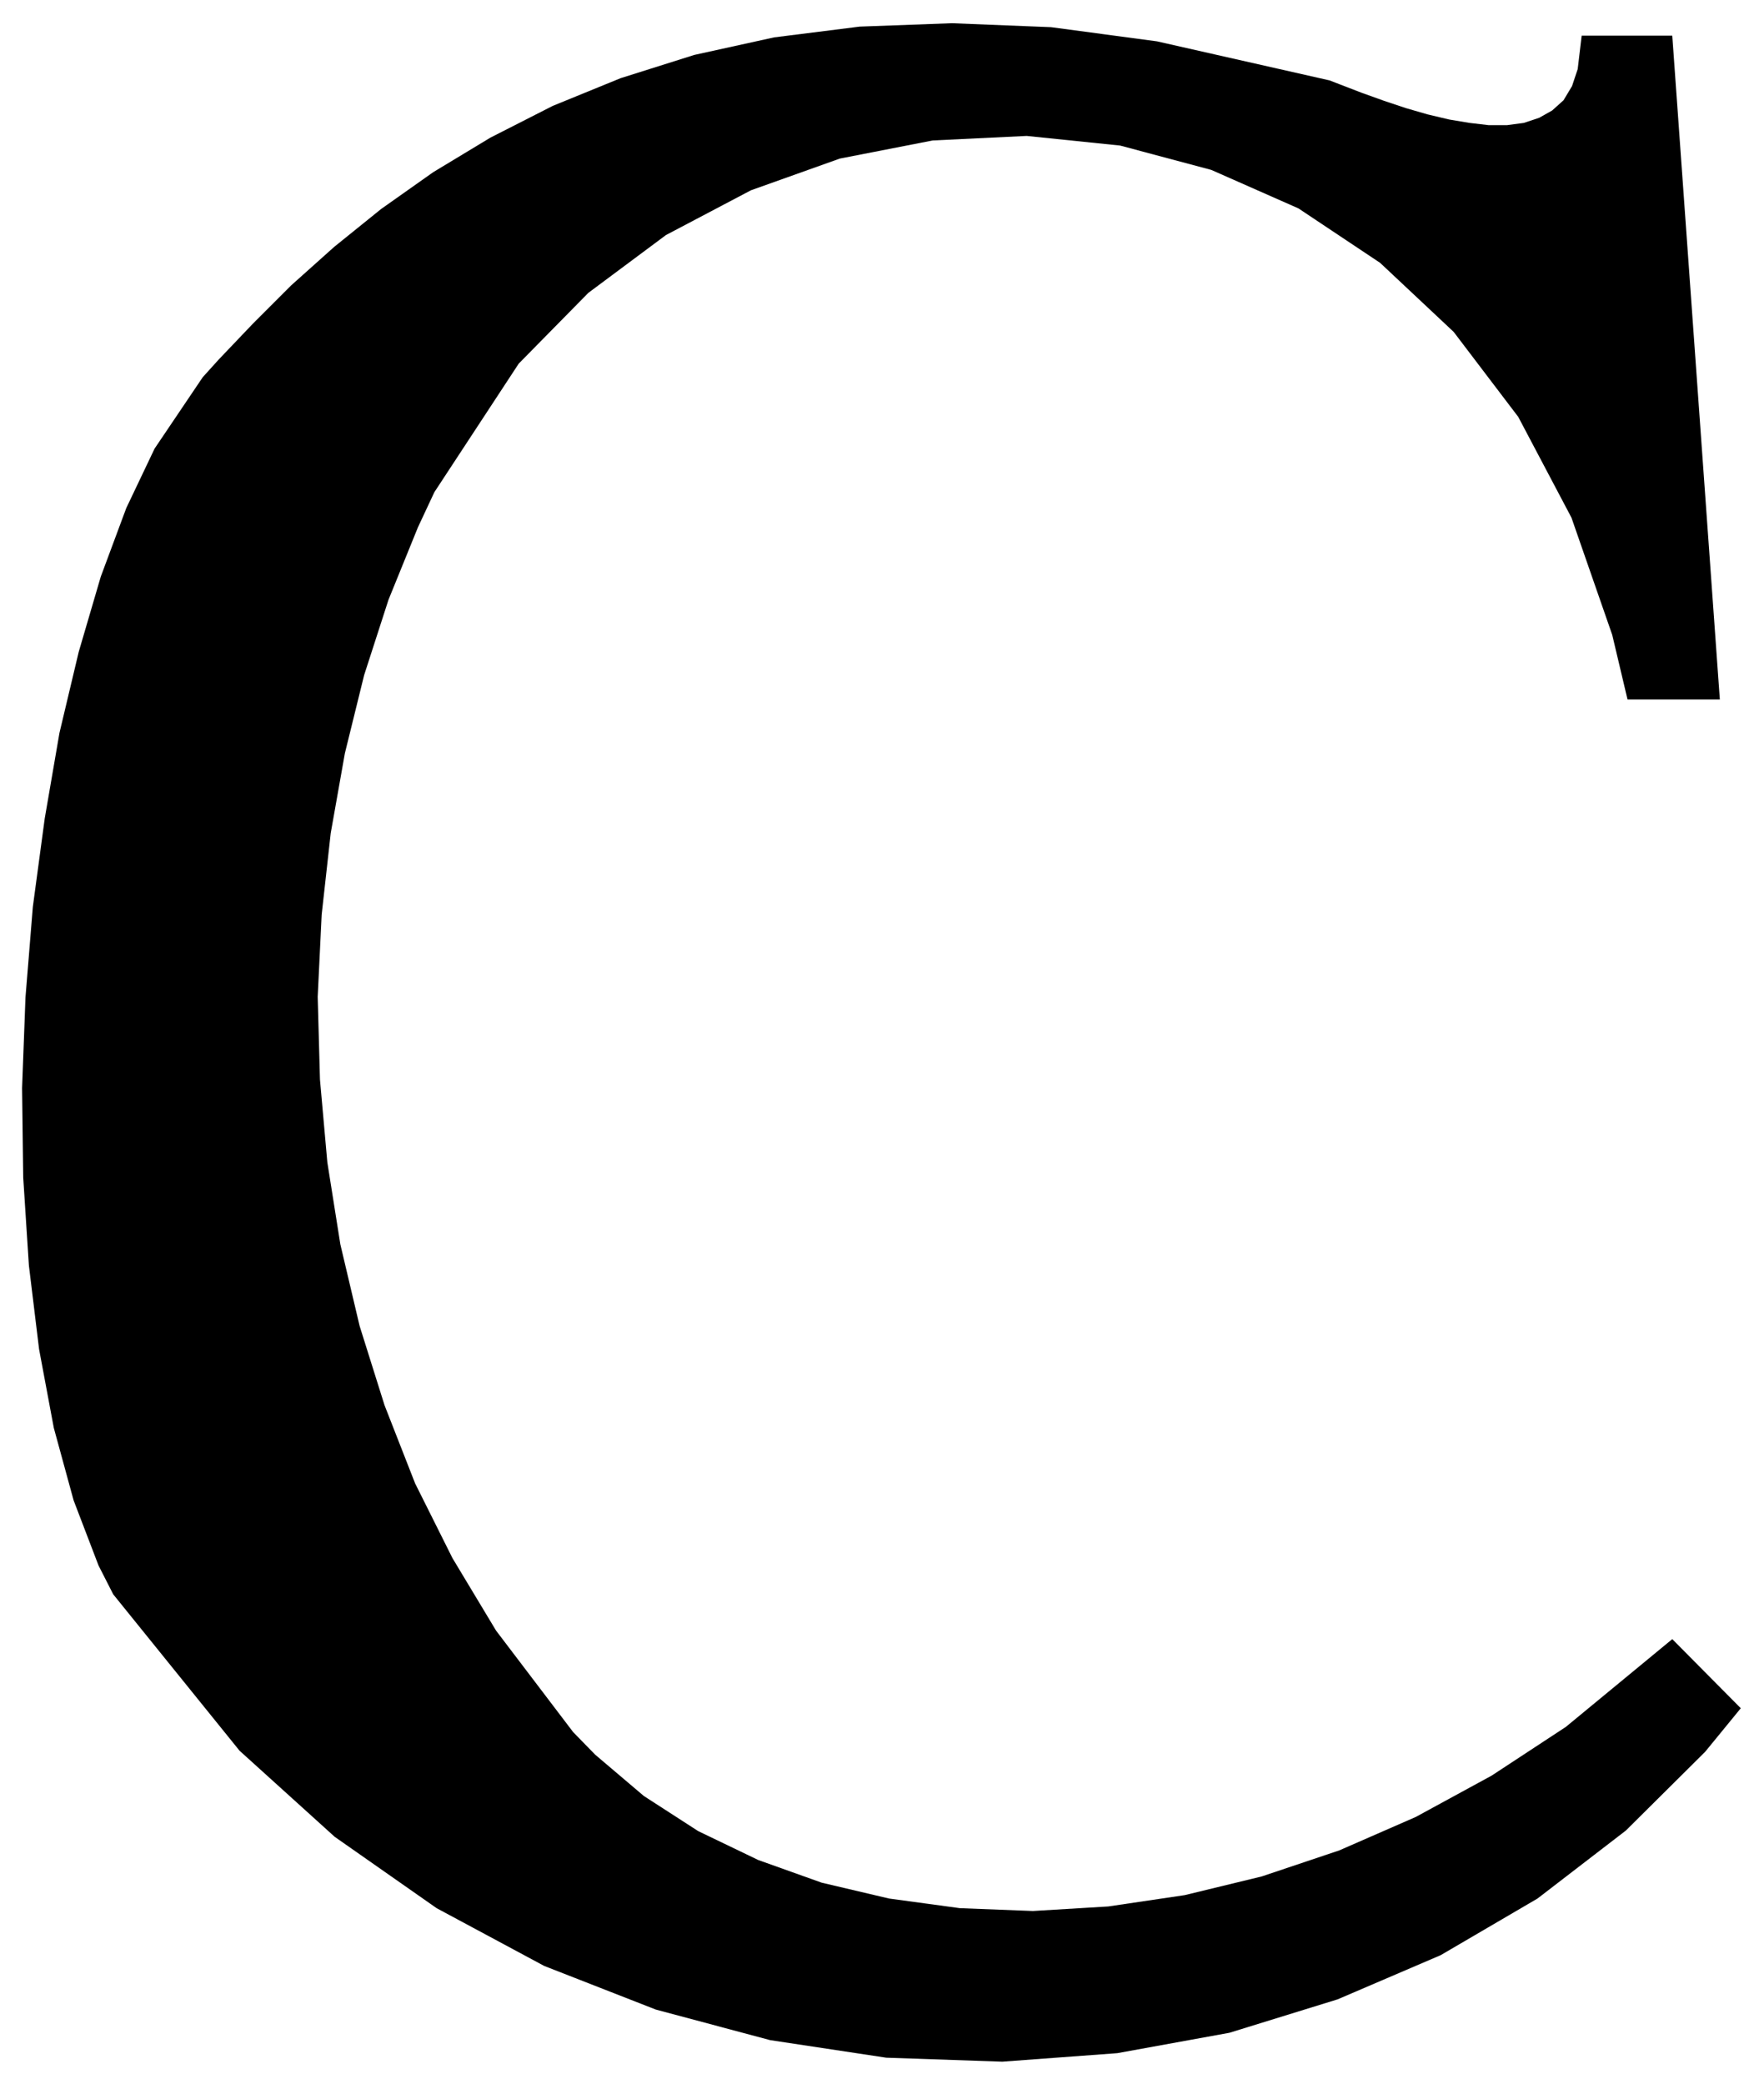
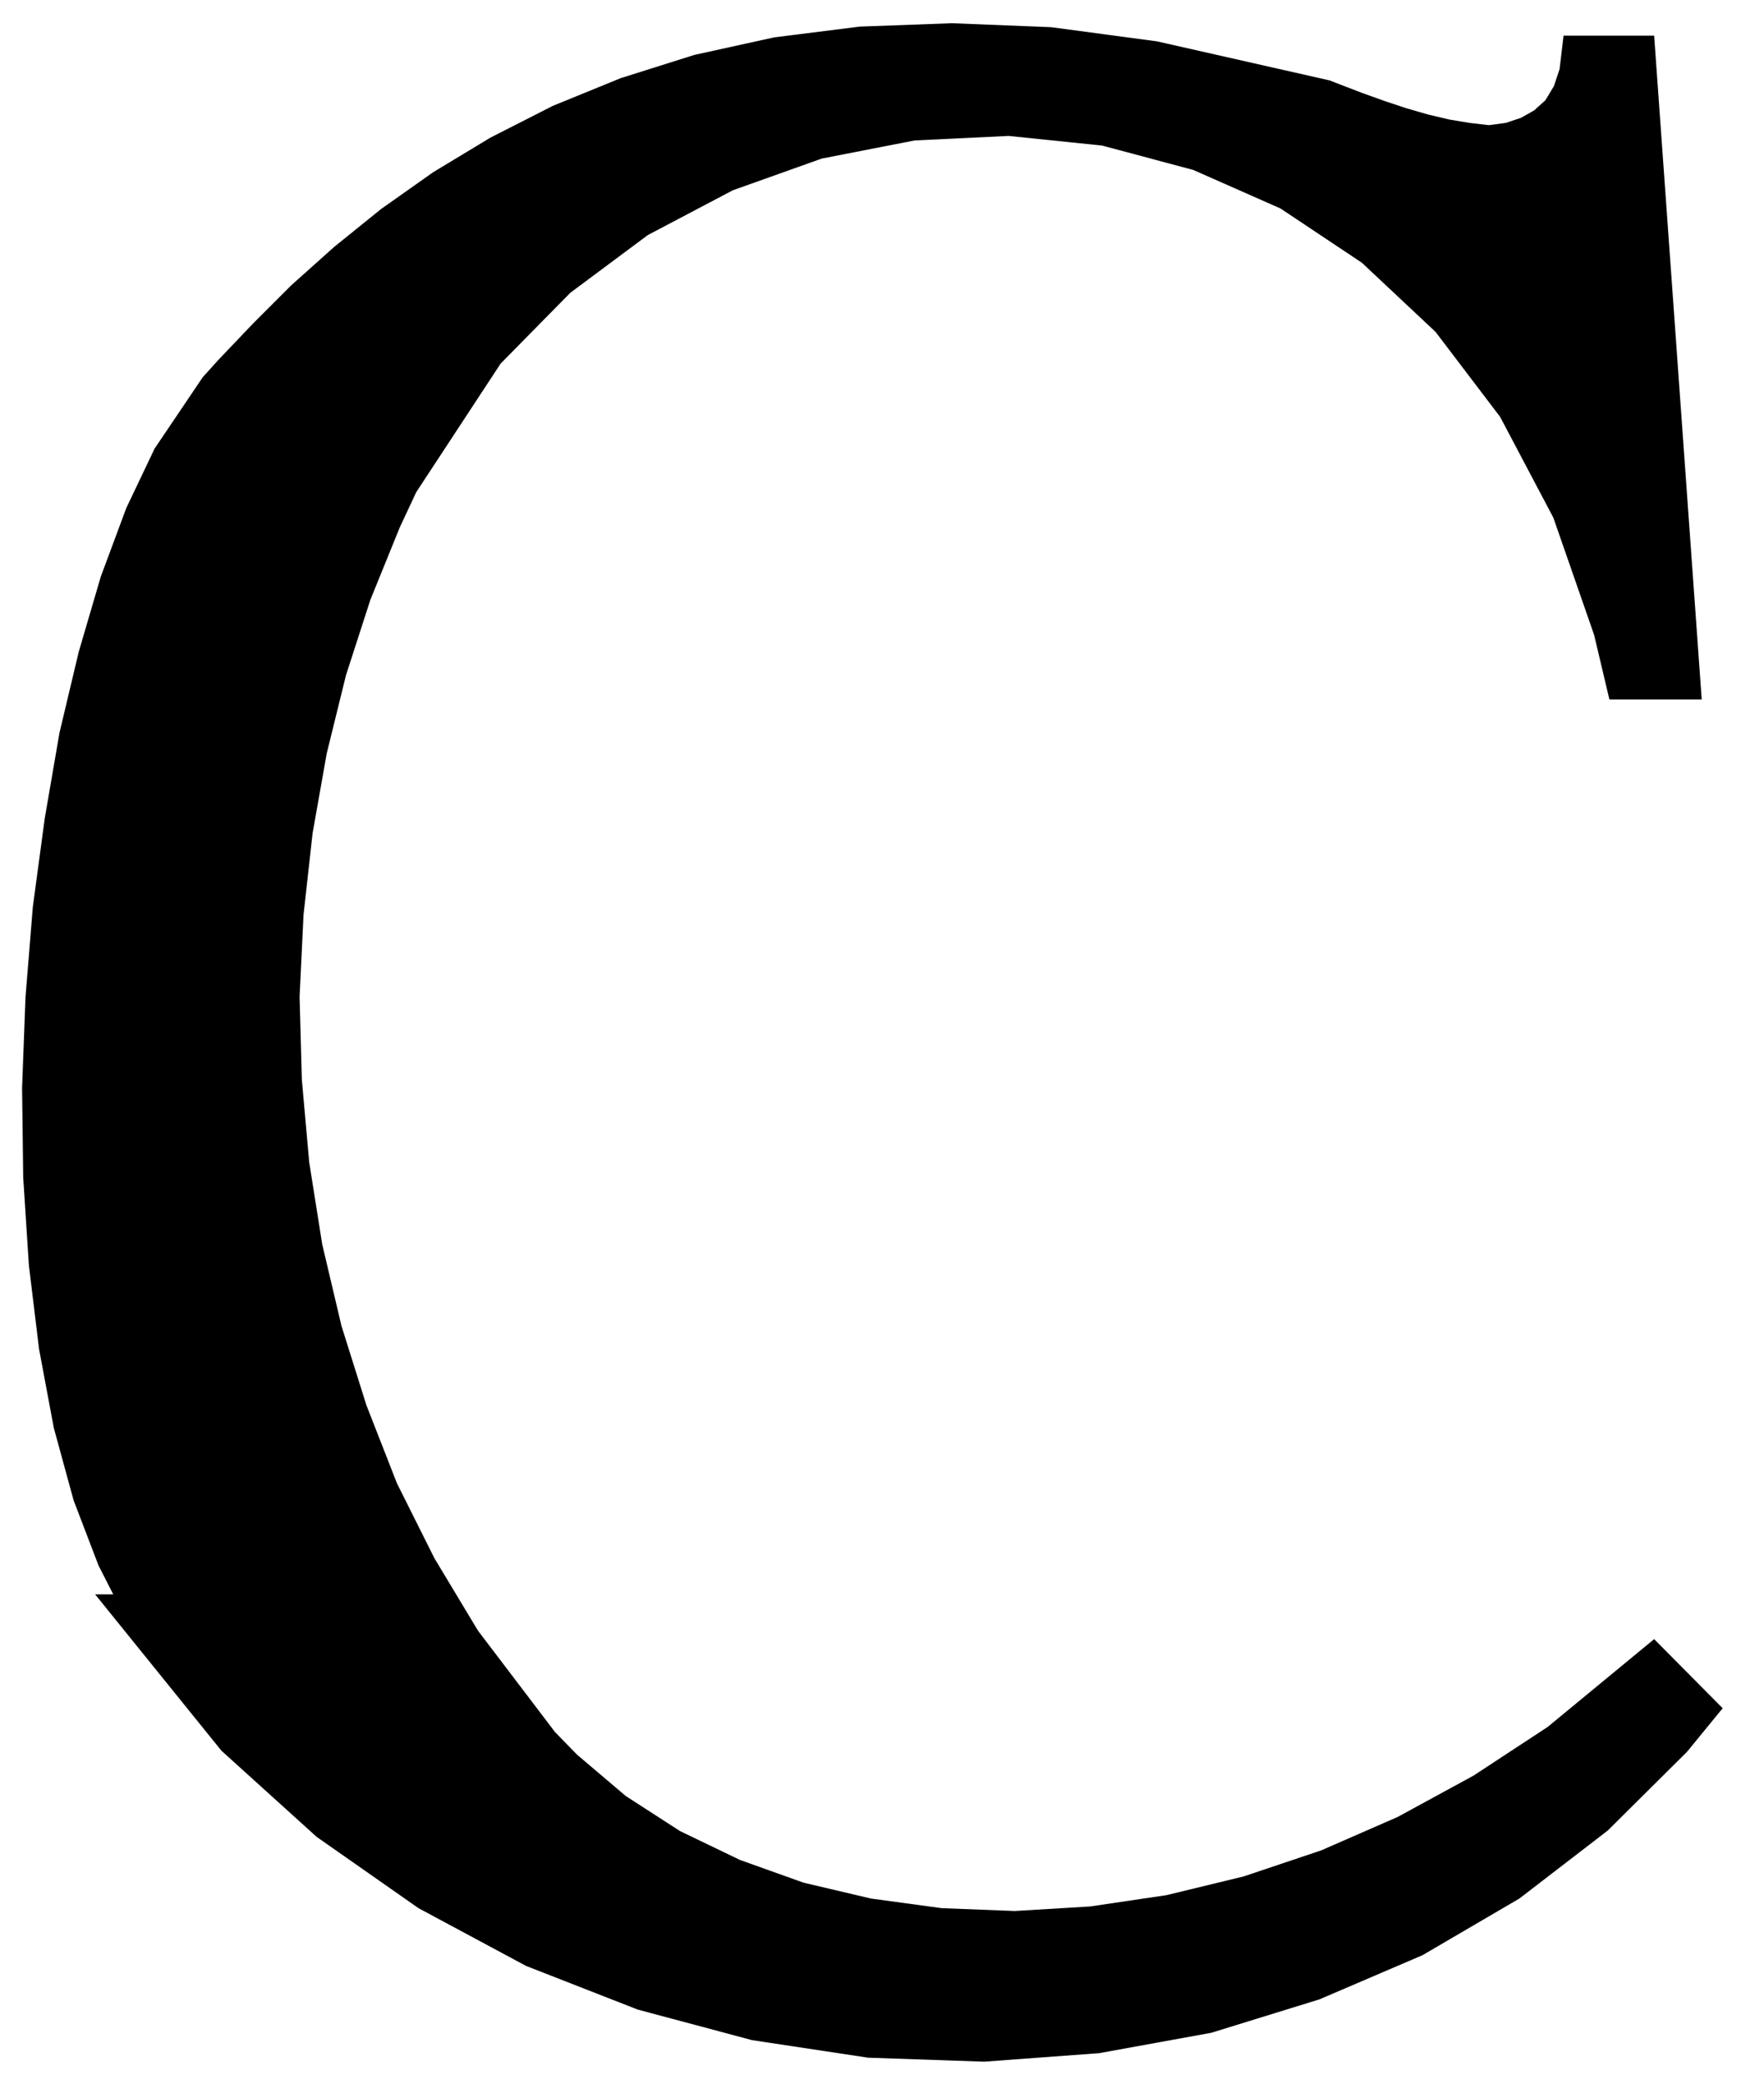
<svg xmlns="http://www.w3.org/2000/svg" width="493.465" height="582.97" fill-rule="evenodd" stroke-linecap="round" preserveAspectRatio="none" viewBox="0 0 3115 3680">
  <style>.brush0{fill:#fff}.pen0{stroke:#000;stroke-width:1;stroke-linejoin:round}</style>
-   <path d="m200 2815-26-51-44-115-35-128-26-139-18-148-10-155-2-158 6-160 13-160 21-156 26-151 34-143 39-133 45-121 50-105 85-126 28-31 61-64 67-67 76-68 83-67 92-65 101-61 110-56 120-49 130-41 141-31 151-19 163-6 175 7 187 25 305 69 18 7 39 15 39 14 39 13 38 11 38 9 36 6 34 4h32l30-4 27-9 23-13 20-18 15-25 10-30 7-59h160l84 1172h-163l-27-114-72-207-94-178-114-150-130-122-144-96-154-68-161-43-165-17-166 8-164 32-157 56-150 79-137 102-123 125-149 227-29 62-52 128-43 133-34 138-25 141-16 144-7 145 4 146 13 146 23 145 34 144 44 140 54 138 66 132 77 128 136 179 39 40 86 73 96 62 106 51 112 40 119 28 125 17 129 5 133-8 135-20 136-33 137-46 135-59 134-73 131-86 188-155 121 122-63 77-140 139-156 120-171 100-182 78-191 59-198 36-203 15-205-7-205-31-202-54-197-77-190-102-180-126-168-152-223-276z" style="stroke:none;fill:#000" />
+   <path d="m200 2815-26-51-44-115-35-128-26-139-18-148-10-155-2-158 6-160 13-160 21-156 26-151 34-143 39-133 45-121 50-105 85-126 28-31 61-64 67-67 76-68 83-67 92-65 101-61 110-56 120-49 130-41 141-31 151-19 163-6 175 7 187 25 305 69 18 7 39 15 39 14 39 13 38 11 38 9 36 6 34 4l30-4 27-9 23-13 20-18 15-25 10-30 7-59h160l84 1172h-163l-27-114-72-207-94-178-114-150-130-122-144-96-154-68-161-43-165-17-166 8-164 32-157 56-150 79-137 102-123 125-149 227-29 62-52 128-43 133-34 138-25 141-16 144-7 145 4 146 13 146 23 145 34 144 44 140 54 138 66 132 77 128 136 179 39 40 86 73 96 62 106 51 112 40 119 28 125 17 129 5 133-8 135-20 136-33 137-46 135-59 134-73 131-86 188-155 121 122-63 77-140 139-156 120-171 100-182 78-191 59-198 36-203 15-205-7-205-31-202-54-197-77-190-102-180-126-168-152-223-276z" style="stroke:none;fill:#000" />
</svg>